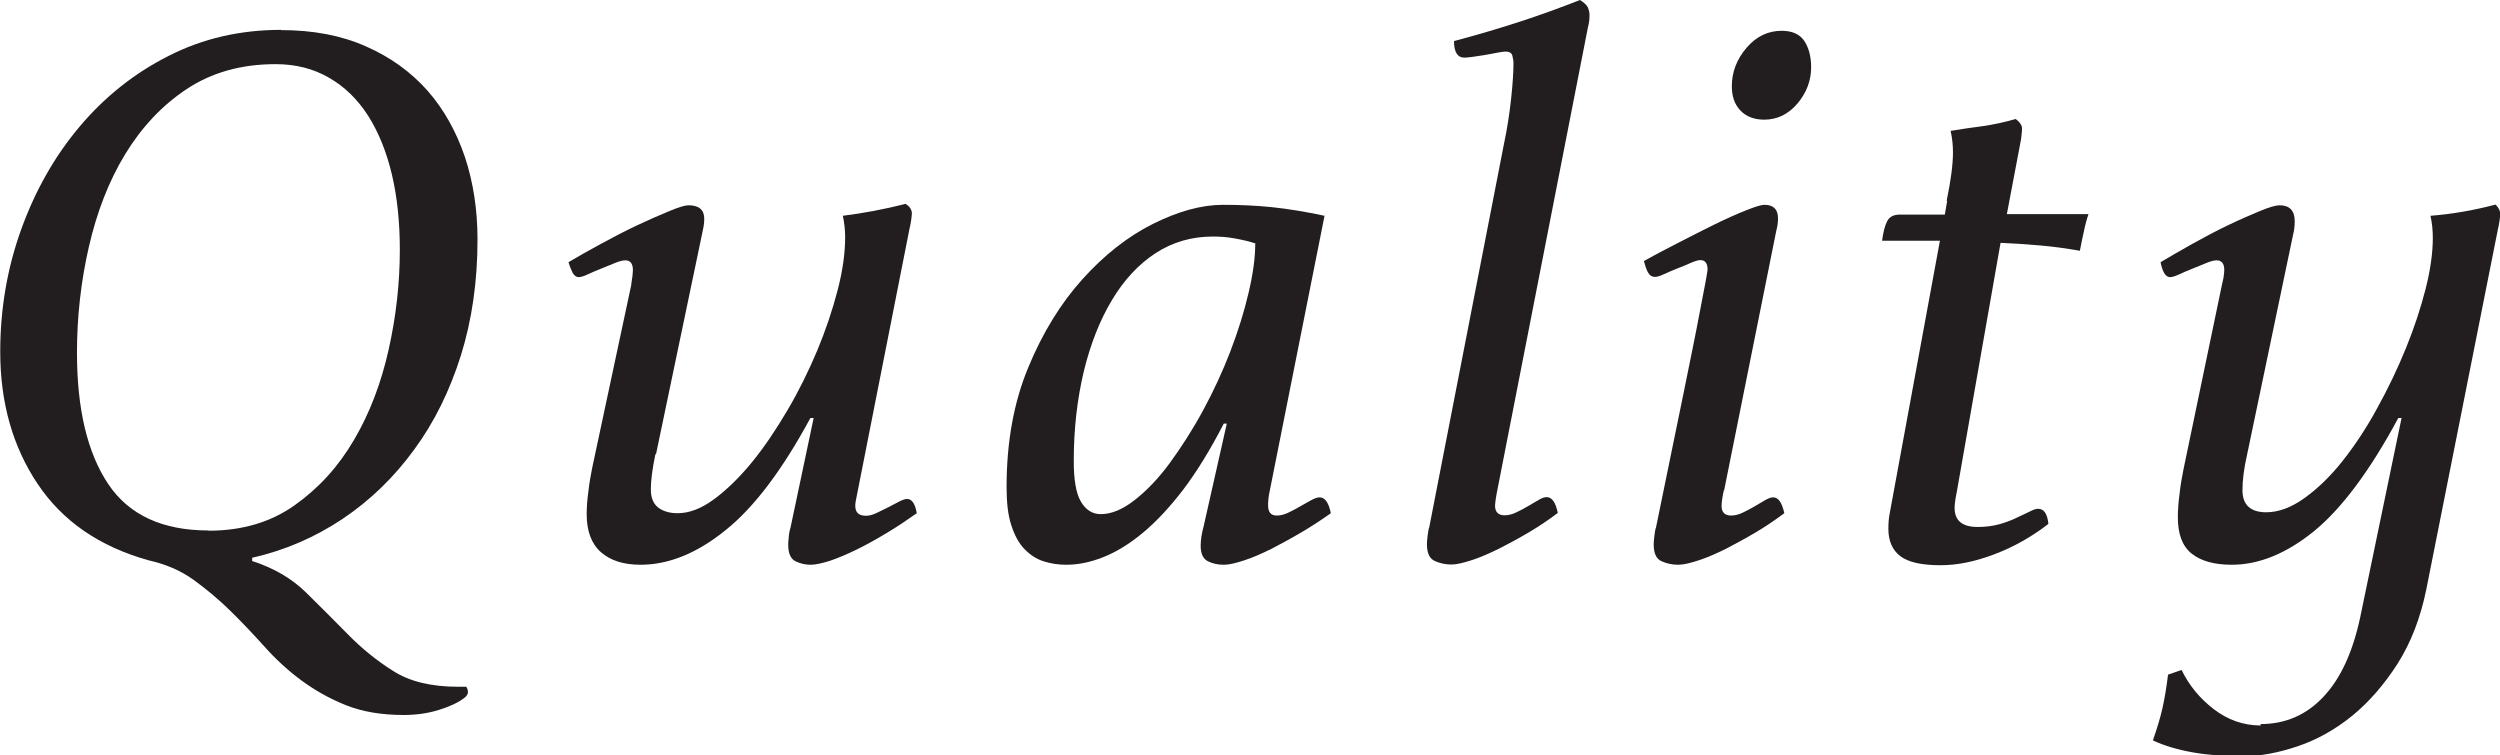
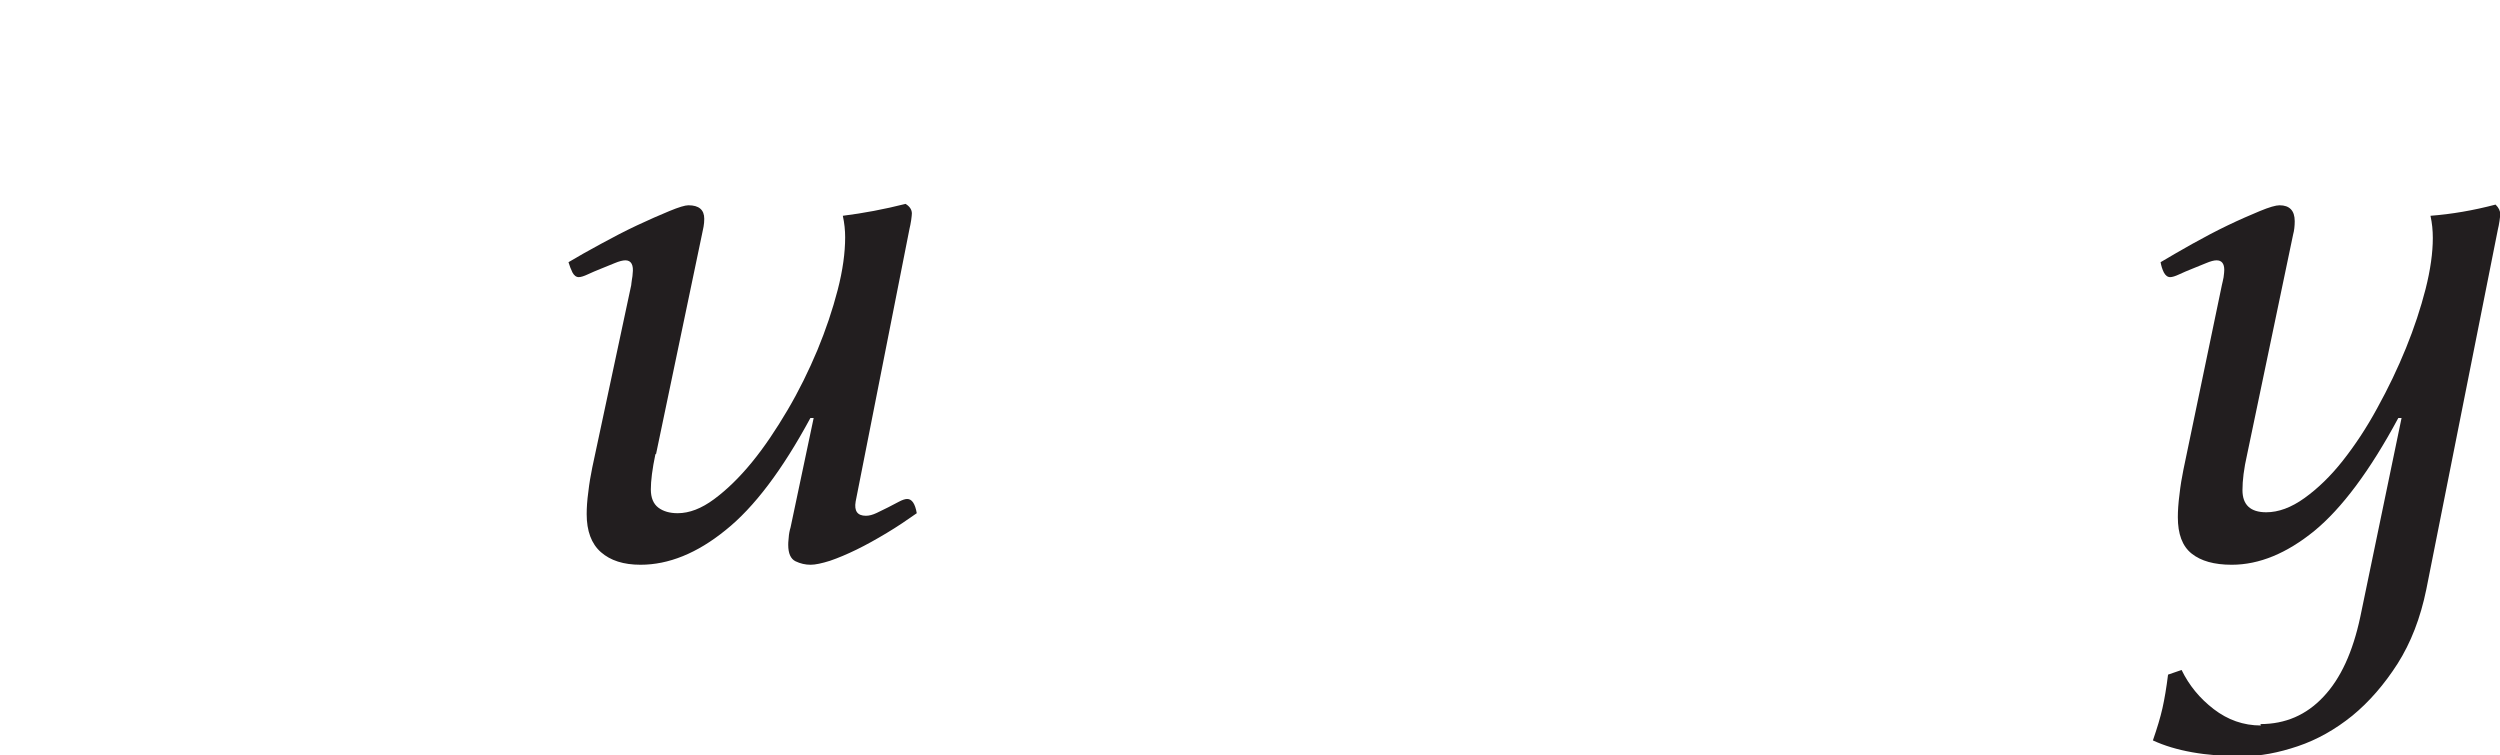
<svg xmlns="http://www.w3.org/2000/svg" id="_レイヤー_2" viewBox="0 0 107.17 32.37">
  <defs>
    <style>.cls-1{fill:#221e1f;stroke-width:0px;}</style>
  </defs>
  <g id="_順次追加コンテンツ">
-     <path class="cls-1" d="M12.04,1.29c1.38,0,2.6.23,3.65.7,1.05.46,1.93,1.1,2.64,1.9.7.8,1.23,1.75,1.6,2.84.36,1.09.54,2.27.54,3.54,0,1.79-.24,3.45-.71,4.96-.48,1.52-1.14,2.87-2.01,4.05-.86,1.18-1.88,2.17-3.06,2.96-1.18.79-2.47,1.35-3.88,1.67v.14c.93.3,1.7.75,2.31,1.35.61.6,1.21,1.2,1.79,1.79.58.59,1.22,1.12,1.94,1.57.71.46,1.65.68,2.8.68h.34c.04.07.07.14.07.23s-.06.18-.17.26c-.27.2-.64.37-1.1.51-.46.14-.96.21-1.48.21-.95,0-1.78-.14-2.48-.42-.7-.28-1.34-.64-1.92-1.07-.58-.43-1.1-.91-1.58-1.45-.48-.53-.96-1.04-1.46-1.53-.5-.49-1.03-.93-1.58-1.33-.56-.4-1.2-.67-1.92-.83-2.11-.59-3.69-1.68-4.76-3.28s-1.6-3.49-1.6-5.66c0-1.84.3-3.59.9-5.25s1.43-3.13,2.5-4.4c1.07-1.27,2.33-2.28,3.81-3.03,1.47-.75,3.08-1.12,4.83-1.12ZM8.94,22.75c1.43,0,2.66-.36,3.69-1.09,1.03-.73,1.88-1.66,2.55-2.81.67-1.14,1.16-2.43,1.48-3.86.32-1.43.48-2.86.48-4.28,0-1.18-.11-2.25-.34-3.23-.23-.97-.57-1.81-1.02-2.52-.45-.7-1.01-1.25-1.68-1.63-.67-.39-1.43-.58-2.29-.58-1.47,0-2.74.36-3.81,1.07-1.07.71-1.94,1.65-2.64,2.8s-1.21,2.48-1.55,3.96-.51,3-.51,4.54c0,2.43.45,4.3,1.34,5.63s2.33,1.99,4.3,1.99Z" />
    <path class="cls-1" d="M28.1,19.45c-.14.66-.2,1.17-.2,1.53s.11.62.32.78c.21.16.49.24.83.24.5,0,1.02-.2,1.56-.6.54-.4,1.08-.92,1.62-1.58s1.04-1.41,1.53-2.24.91-1.69,1.28-2.57c.36-.87.65-1.73.87-2.58s.32-1.6.32-2.26c0-.29-.03-.6-.1-.92.88-.11,1.78-.28,2.69-.51.18.11.27.25.27.41,0,.05-.01.14-.03.29-.02.15-.05.27-.07.36l-2.31,11.7c-.07.41.08.61.44.61.14,0,.29-.04.46-.12.17-.08.33-.16.49-.24s.31-.16.46-.24c.15-.08.27-.12.36-.12.2,0,.34.2.41.61-.41.29-.84.58-1.29.85-.45.27-.88.51-1.29.71-.41.2-.79.36-1.14.48-.35.11-.63.17-.83.17-.23,0-.44-.05-.65-.15-.2-.1-.31-.33-.31-.7,0-.04,0-.15.02-.31.01-.16.04-.31.08-.44l.99-4.69h-.14c-1.2,2.22-2.41,3.83-3.64,4.81-1.22.99-2.44,1.48-3.64,1.48-.73,0-1.29-.18-1.7-.54s-.61-.91-.61-1.63c0-.27.02-.59.07-.95.04-.36.1-.71.17-1.05l1.67-7.82s.01-.12.03-.24c.02-.11.03-.19.03-.24.05-.38-.06-.58-.31-.58-.11,0-.27.04-.46.12-.19.08-.39.16-.59.24-.2.08-.39.16-.56.24s-.3.12-.39.12c-.11,0-.2-.07-.27-.2-.07-.14-.12-.28-.17-.44.39-.23.84-.49,1.38-.78.53-.29,1.05-.56,1.56-.8s.97-.44,1.38-.61c.41-.17.68-.25.82-.25.45,0,.68.19.68.58,0,.11-.01.23-.03.34-.02.11-.05.23-.07.34l-1.97,9.42Z" />
-     <path class="cls-1" d="M52.6,18.16h-.14c-.57,1.11-1.15,2.05-1.73,2.82-.59.77-1.17,1.39-1.75,1.87-.58.48-1.14.82-1.7,1.04s-1.08.32-1.58.32c-.34,0-.66-.05-.97-.15-.31-.1-.58-.28-.82-.53-.24-.25-.42-.59-.56-1.02s-.2-.97-.2-1.63c0-1.93.31-3.64.93-5.13.62-1.5,1.4-2.76,2.33-3.79s1.93-1.82,3.01-2.36c1.08-.54,2.08-.82,3.01-.82.72,0,1.42.03,2.09.1.67.07,1.42.19,2.26.37l-2.35,11.8c-.05.23-.07.43-.07.61,0,.29.12.44.37.44.16,0,.32-.04.49-.12.17-.08.34-.17.51-.27.17-.1.33-.19.48-.27.15-.08.27-.12.36-.12.23,0,.39.23.48.68-.41.29-.83.57-1.28.83-.44.26-.87.49-1.27.7-.41.2-.79.37-1.16.49-.36.12-.66.19-.88.19-.25,0-.48-.05-.68-.15-.2-.1-.31-.32-.31-.66,0-.11.01-.24.03-.39.02-.15.06-.3.1-.46l.99-4.39ZM53.83,10.44c-.27-.09-.57-.16-.9-.22-.33-.06-.64-.08-.94-.08-.91,0-1.72.24-2.45.71-.73.48-1.35,1.14-1.87,2.01-.52.86-.92,1.88-1.21,3.06-.28,1.18-.43,2.46-.43,3.84,0,.82.1,1.4.31,1.75s.49.53.85.53c.45,0,.94-.2,1.46-.61s1.03-.94,1.51-1.6.96-1.4,1.41-2.23c.45-.83.84-1.67,1.17-2.53.33-.86.59-1.69.78-2.5.19-.8.29-1.51.29-2.12Z" />
-     <path class="cls-1" d="M64.88,2.72c0-.11-.02-.23-.05-.34-.03-.11-.13-.17-.29-.17-.07,0-.19.02-.36.05s-.35.07-.54.1c-.19.03-.37.06-.53.08-.16.02-.27.03-.34.03-.29,0-.44-.24-.44-.71,1.02-.27,1.96-.55,2.82-.83.86-.28,1.72-.59,2.58-.93.18.11.29.22.34.32.04.1.07.21.07.32,0,.18-.02.36-.07.54l-3.88,19.82c-.02.11-.05.24-.07.39-.02.15-.03.24-.03.29,0,.27.14.41.41.41.16,0,.32-.04.49-.12.17-.08.34-.17.51-.27.17-.1.32-.19.46-.27.14-.08.25-.12.34-.12.23,0,.39.23.48.68-.39.29-.8.57-1.24.83-.44.26-.87.49-1.28.7-.41.2-.79.37-1.16.49s-.66.19-.88.19c-.25,0-.49-.05-.71-.15-.23-.1-.34-.34-.34-.73,0-.07.01-.19.03-.36.02-.17.04-.29.07-.36l3.2-16.42c.14-.66.24-1.31.31-1.96.07-.65.1-1.15.1-1.51Z" />
-     <path class="cls-1" d="M73.9,21.01c-.02.09-.05.21-.07.36s-.03.25-.03.32c0,.27.14.41.41.41.16,0,.32-.04.49-.12.17-.08.34-.17.51-.27.17-.1.32-.19.46-.27.14-.08.25-.12.34-.12.23,0,.38.23.48.68-.39.29-.8.57-1.24.83-.44.26-.87.49-1.27.7-.41.2-.79.37-1.16.49-.36.12-.66.19-.88.19-.25,0-.49-.05-.71-.15-.23-.1-.34-.34-.34-.73,0-.07.01-.19.03-.36s.04-.29.07-.36c.5-2.42.89-4.36,1.19-5.8.29-1.44.52-2.54.66-3.3.15-.76.24-1.26.29-1.51.04-.25.07-.4.07-.44,0-.27-.1-.41-.31-.41-.09,0-.23.04-.41.12-.18.08-.37.16-.58.24-.2.08-.39.16-.56.24s-.3.12-.39.12c-.14,0-.24-.07-.31-.2-.07-.14-.12-.29-.17-.48.41-.23.88-.48,1.43-.76s1.07-.55,1.58-.8c.51-.25.96-.45,1.36-.61.4-.16.66-.24.8-.24.38,0,.58.19.58.58,0,.16-.02.33-.07.51l-2.24,11.15ZM75.63,5.13c-.43,0-.77-.13-1.02-.39-.25-.26-.37-.61-.37-1.04,0-.61.21-1.16.63-1.65.42-.49.92-.73,1.51-.73.45,0,.78.15.97.44.19.29.29.67.29,1.12,0,.57-.19,1.08-.58,1.55-.39.46-.86.7-1.43.7Z" />
-     <path class="cls-1" d="M83.45,8.6c.18-.86.27-1.55.27-2.07,0-.29-.03-.6-.1-.92.43-.07.88-.14,1.36-.2.48-.07.95-.17,1.43-.31.18.14.27.27.27.41,0,.05,0,.14-.02.27-.01.14-.03.25-.05.34l-.58,3.06h3.5c-.07.2-.14.45-.2.75-.07.29-.12.57-.17.82-.57-.1-1.14-.18-1.73-.23-.59-.05-1.15-.09-1.67-.11l-1.87,10.64c-.07.34-.1.58-.1.72,0,.55.33.82.99.82.34,0,.65-.04.94-.12.28-.08.54-.18.76-.29.2-.09.38-.18.53-.25.15-.08.27-.12.36-.12.25,0,.4.22.44.65-.7.54-1.47.98-2.29,1.29-.83.32-1.6.48-2.33.48-.82,0-1.39-.13-1.73-.39-.34-.26-.51-.65-.51-1.18,0-.25.02-.49.07-.72l2.14-11.62h-2.48c.05-.37.12-.65.22-.84.1-.19.28-.28.53-.28h1.94l.1-.58Z" />
    <path class="cls-1" d="M96.9,31.04c1.07,0,1.97-.39,2.7-1.17.74-.78,1.26-1.92,1.58-3.42l1.77-8.53h-.14c-1.22,2.27-2.43,3.88-3.6,4.84-1.18.96-2.36,1.45-3.54,1.45-.75,0-1.32-.16-1.72-.48-.4-.32-.59-.84-.59-1.56,0-.27.02-.59.07-.97.04-.37.1-.73.17-1.07l1.65-7.92c.02-.07.04-.18.07-.32.02-.15.03-.25.03-.32,0-.27-.11-.41-.33-.41-.11,0-.26.04-.45.12-.19.08-.39.16-.59.24-.2.08-.39.16-.56.24s-.3.12-.39.12c-.11,0-.2-.07-.27-.2-.07-.14-.11-.28-.14-.44.38-.23.84-.49,1.35-.78.52-.29,1.03-.56,1.53-.8s.96-.44,1.37-.61c.41-.17.69-.25.85-.25.43,0,.65.23.65.68,0,.2-.02.4-.07.58l-1.97,9.42c-.14.61-.2,1.12-.2,1.53,0,.63.34.95,1.02.95.52,0,1.07-.2,1.64-.61.57-.41,1.12-.94,1.64-1.6.52-.66,1.02-1.41,1.48-2.26.47-.85.88-1.71,1.23-2.57.35-.86.63-1.71.84-2.53.21-.83.31-1.56.31-2.19,0-.32-.03-.63-.1-.95.91-.07,1.84-.23,2.79-.48.14.14.2.27.2.41,0,.05-.01.14-.03.29-.02.15-.05.27-.07.36l-3.07,15.44c-.25,1.22-.66,2.28-1.23,3.18-.57.89-1.22,1.64-1.94,2.23-.73.59-1.51,1.03-2.34,1.31s-1.62.43-2.37.43c-1.59,0-2.87-.23-3.84-.68.18-.52.32-.98.41-1.38s.17-.88.24-1.44l.58-.2c.32.66.78,1.22,1.38,1.68s1.27.7,2.02.7Z" />
  </g>
</svg>